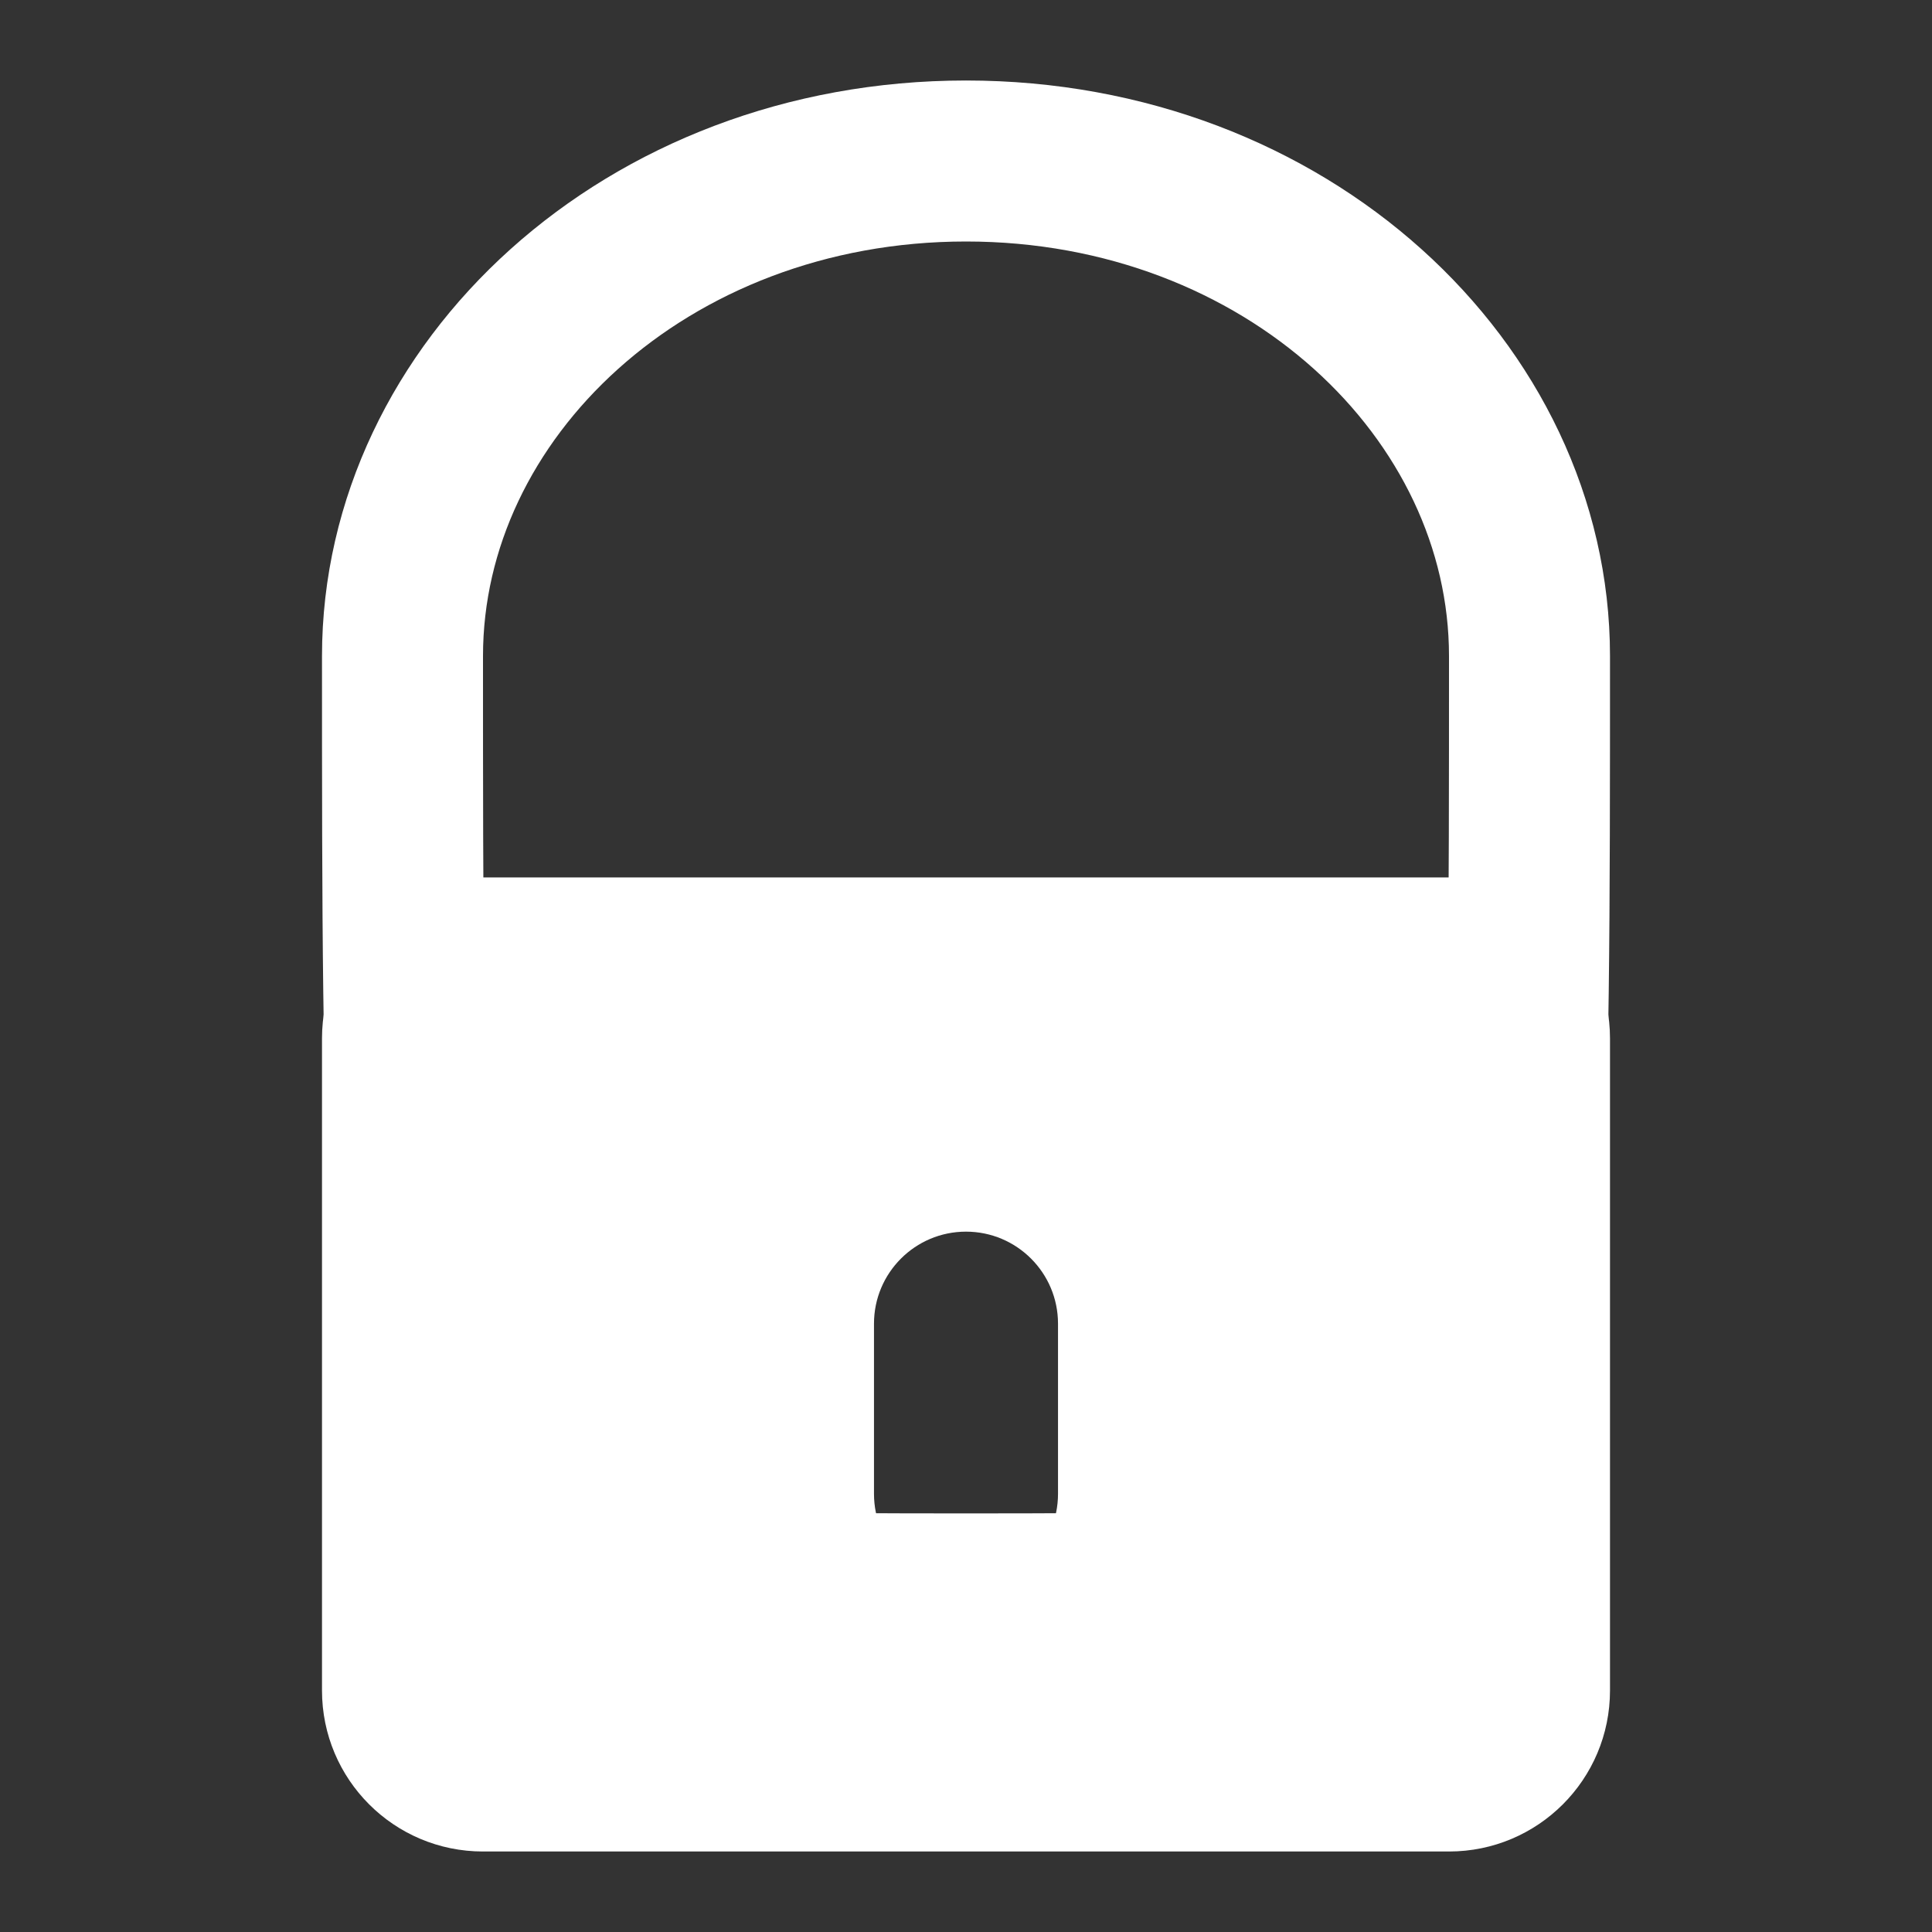
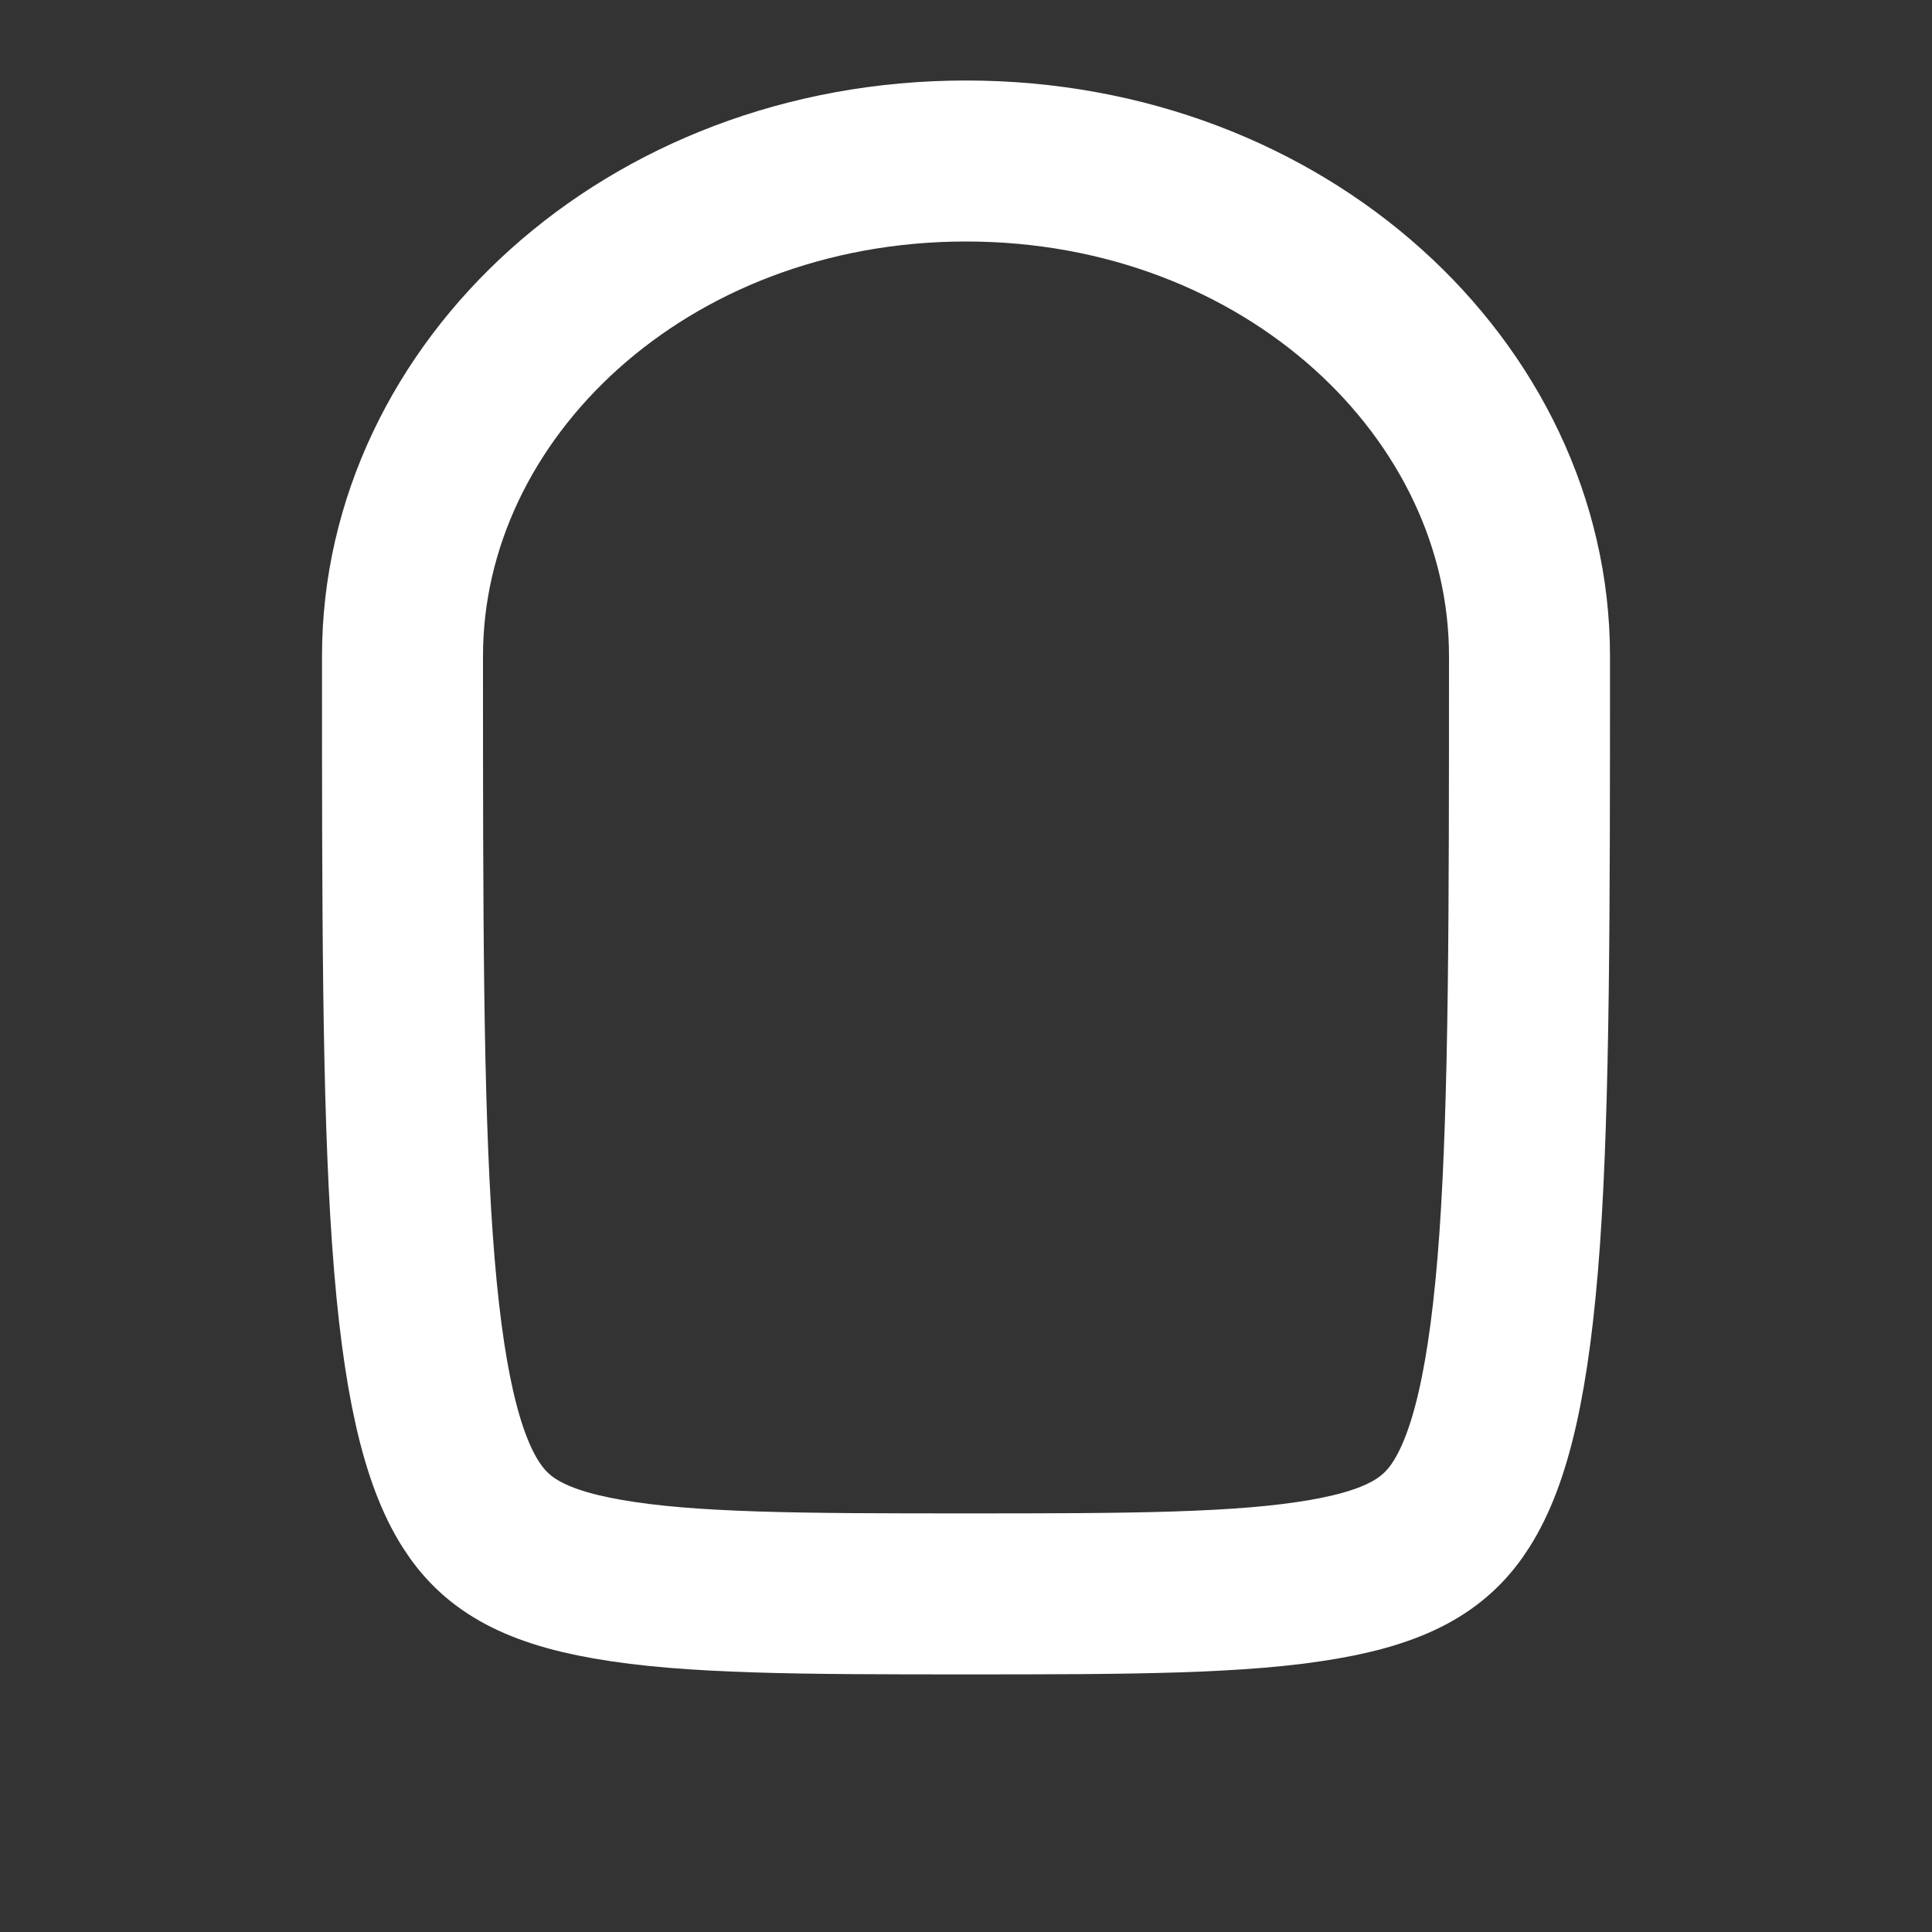
<svg xmlns="http://www.w3.org/2000/svg" width="24" height="24" viewBox="0 0 24 24" fill="none">
  <rect x="0" y="0" width="24" height="24" fill="#333333" stroke="none" />
  <path d="M19 8.15C19 11.328 18.999 13.658 18.878 15.393C18.753 17.158 18.511 18.122 18.155 18.684C17.858 19.154 17.413 19.449 16.452 19.617C15.434 19.796 14.038 19.8 12 19.8C9.962 19.8 8.566 19.796 7.548 19.617C6.587 19.449 6.143 19.154 5.845 18.684C5.489 18.122 5.247 17.158 5.123 15.393C5.001 13.658 5 11.328 5 8.15C5 4.856 8.025 2 12 2C15.975 2 19 4.856 19 8.15Z" stroke="white" stroke-width="2" />
-   <path fill-rule="evenodd" clip-rule="evenodd" d="M6 10.9C4.895 10.9 4 11.795 4 12.9V21C4 22.105 4.895 23 6 23H18C19.105 23 20 22.105 20 21V12.9C20 11.795 19.105 10.9 18 10.9H6ZM12 15.3C11.369 15.3 10.857 15.812 10.857 16.443V18.557C10.857 19.188 11.369 19.7 12 19.7C12.631 19.7 13.143 19.188 13.143 18.557V16.443C13.143 15.812 12.631 15.3 12 15.3Z" fill="white" />
</svg>